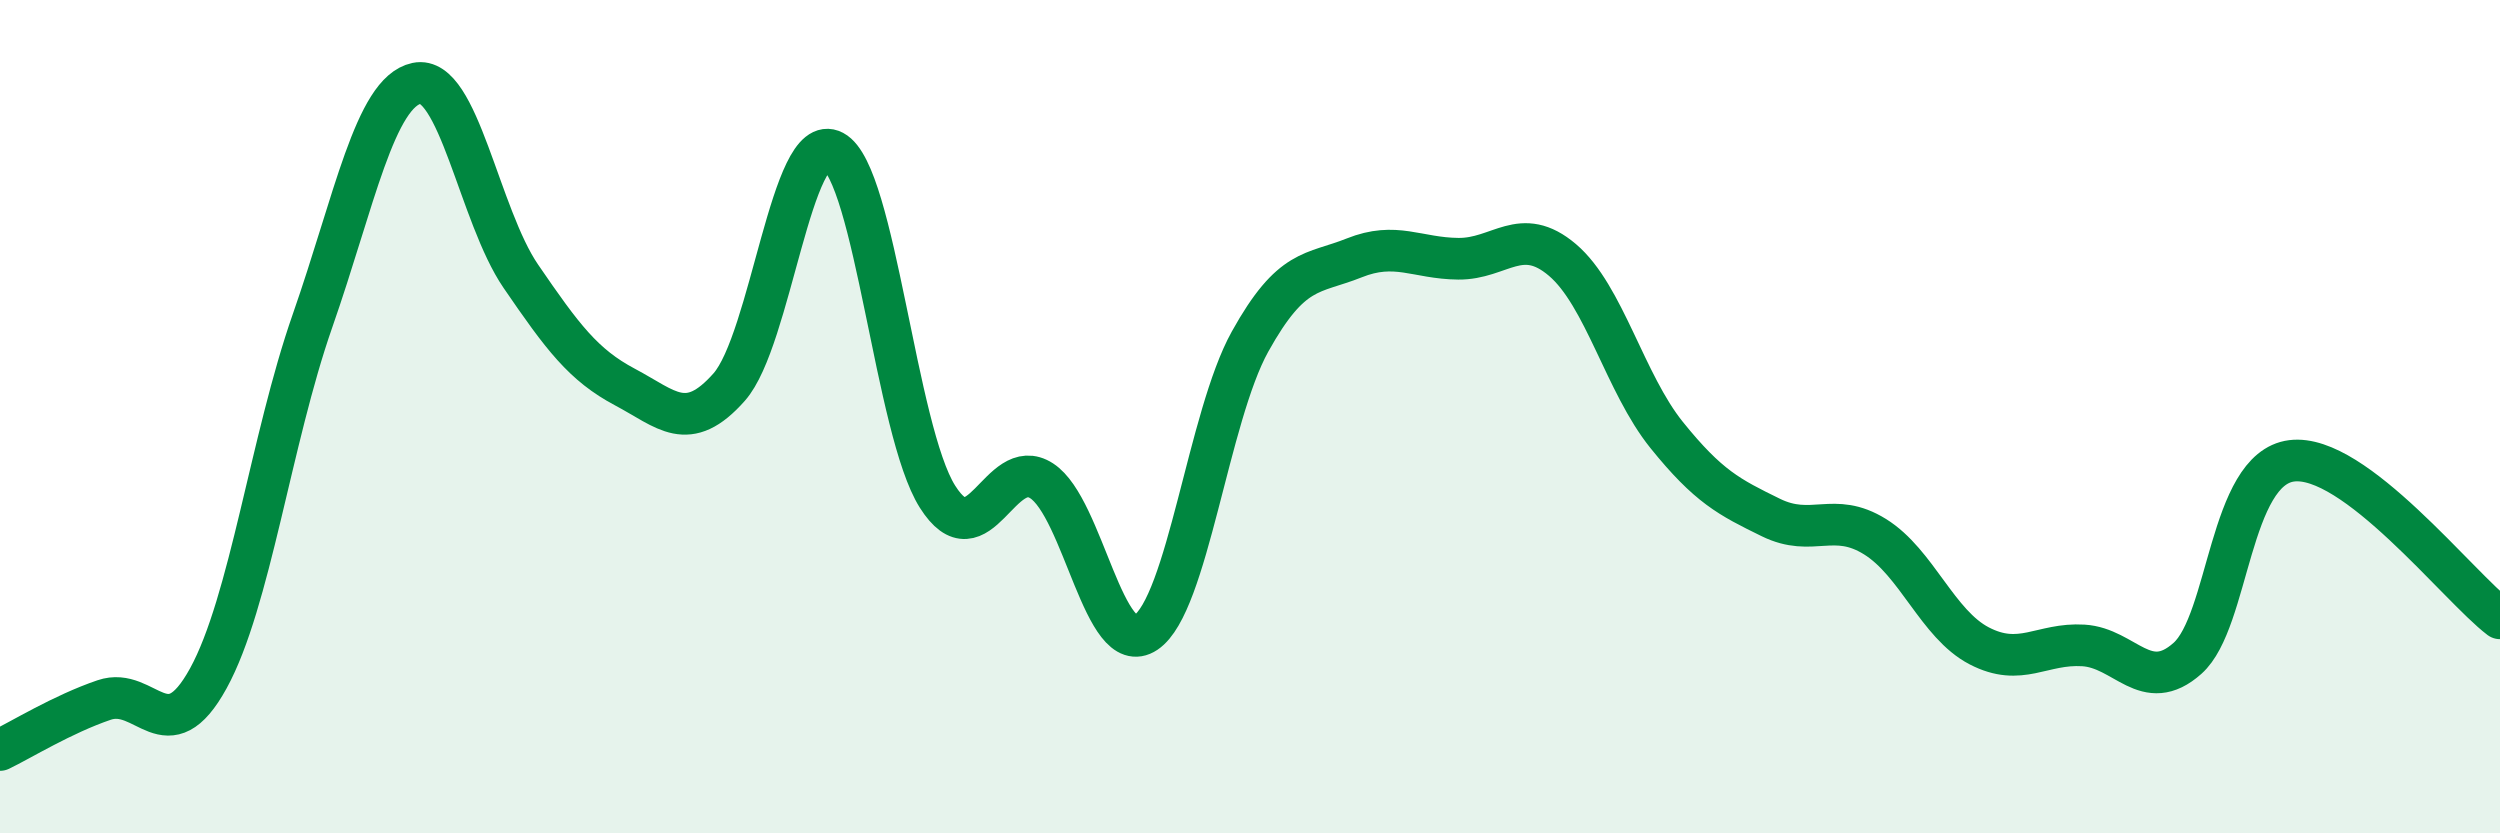
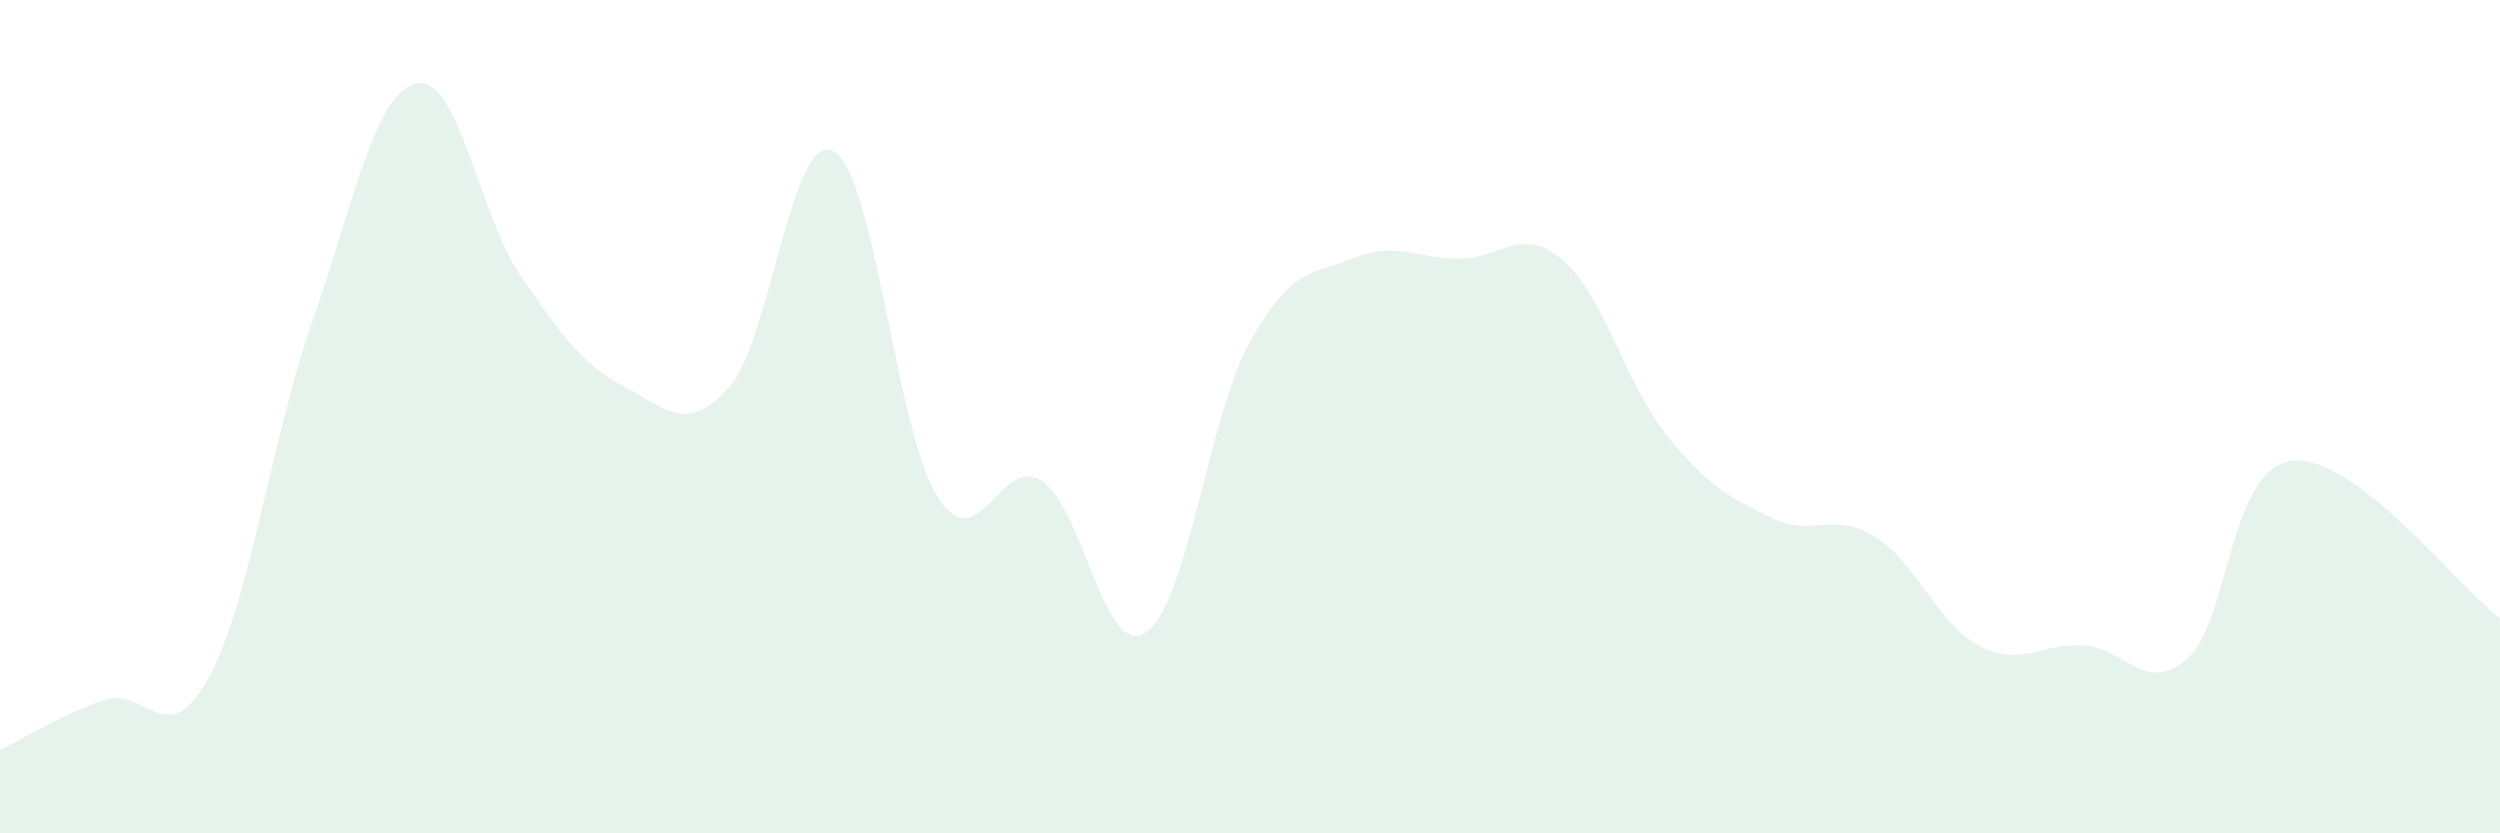
<svg xmlns="http://www.w3.org/2000/svg" width="60" height="20" viewBox="0 0 60 20">
  <path d="M 0,18 C 0.5,17.76 1.5,17.14 2.5,16.8 C 3.5,16.46 4,18.1 5,16.28 C 6,14.46 6.5,10.56 7.5,7.7 C 8.5,4.84 9,2.21 10,2 C 11,1.79 11.5,5.17 12.5,6.63 C 13.5,8.09 14,8.76 15,9.29 C 16,9.82 16.5,10.42 17.5,9.29 C 18.5,8.16 19,3.1 20,3.63 C 21,4.16 21.5,10.34 22.5,11.92 C 23.5,13.5 24,10.89 25,11.54 C 26,12.19 26.5,15.85 27.5,15.18 C 28.5,14.51 29,10 30,8.2 C 31,6.4 31.5,6.59 32.5,6.19 C 33.5,5.79 34,6.2 35,6.21 C 36,6.22 36.5,5.39 37.5,6.24 C 38.5,7.09 39,9.2 40,10.44 C 41,11.68 41.5,11.93 42.5,12.42 C 43.5,12.91 44,12.26 45,12.88 C 46,13.5 46.5,14.98 47.5,15.5 C 48.5,16.02 49,15.43 50,15.49 C 51,15.55 51.5,16.69 52.5,15.8 C 53.5,14.91 53.5,11.25 55,11.06 C 56.5,10.87 59,14.08 60,14.84L60 20L0 20Z" fill="#008740" opacity="0.1" stroke-linecap="round" stroke-linejoin="round" />
-   <path d="M 0,18 C 0.5,17.76 1.5,17.14 2.5,16.8 C 3.5,16.46 4,18.1 5,16.28 C 6,14.46 6.5,10.56 7.5,7.7 C 8.5,4.84 9,2.21 10,2 C 11,1.79 11.5,5.17 12.5,6.63 C 13.5,8.09 14,8.76 15,9.29 C 16,9.82 16.5,10.42 17.5,9.29 C 18.5,8.16 19,3.1 20,3.63 C 21,4.16 21.5,10.34 22.5,11.92 C 23.5,13.5 24,10.89 25,11.54 C 26,12.19 26.5,15.85 27.5,15.18 C 28.5,14.51 29,10 30,8.2 C 31,6.4 31.5,6.59 32.5,6.19 C 33.5,5.79 34,6.2 35,6.21 C 36,6.22 36.5,5.39 37.5,6.24 C 38.5,7.09 39,9.2 40,10.44 C 41,11.68 41.5,11.93 42.5,12.42 C 43.5,12.91 44,12.26 45,12.88 C 46,13.5 46.5,14.98 47.5,15.5 C 48.5,16.02 49,15.43 50,15.49 C 51,15.55 51.5,16.69 52.5,15.8 C 53.5,14.91 53.5,11.25 55,11.06 C 56.5,10.87 59,14.08 60,14.84" stroke="#008740" stroke-width="1" fill="none" stroke-linecap="round" stroke-linejoin="round" />
</svg>